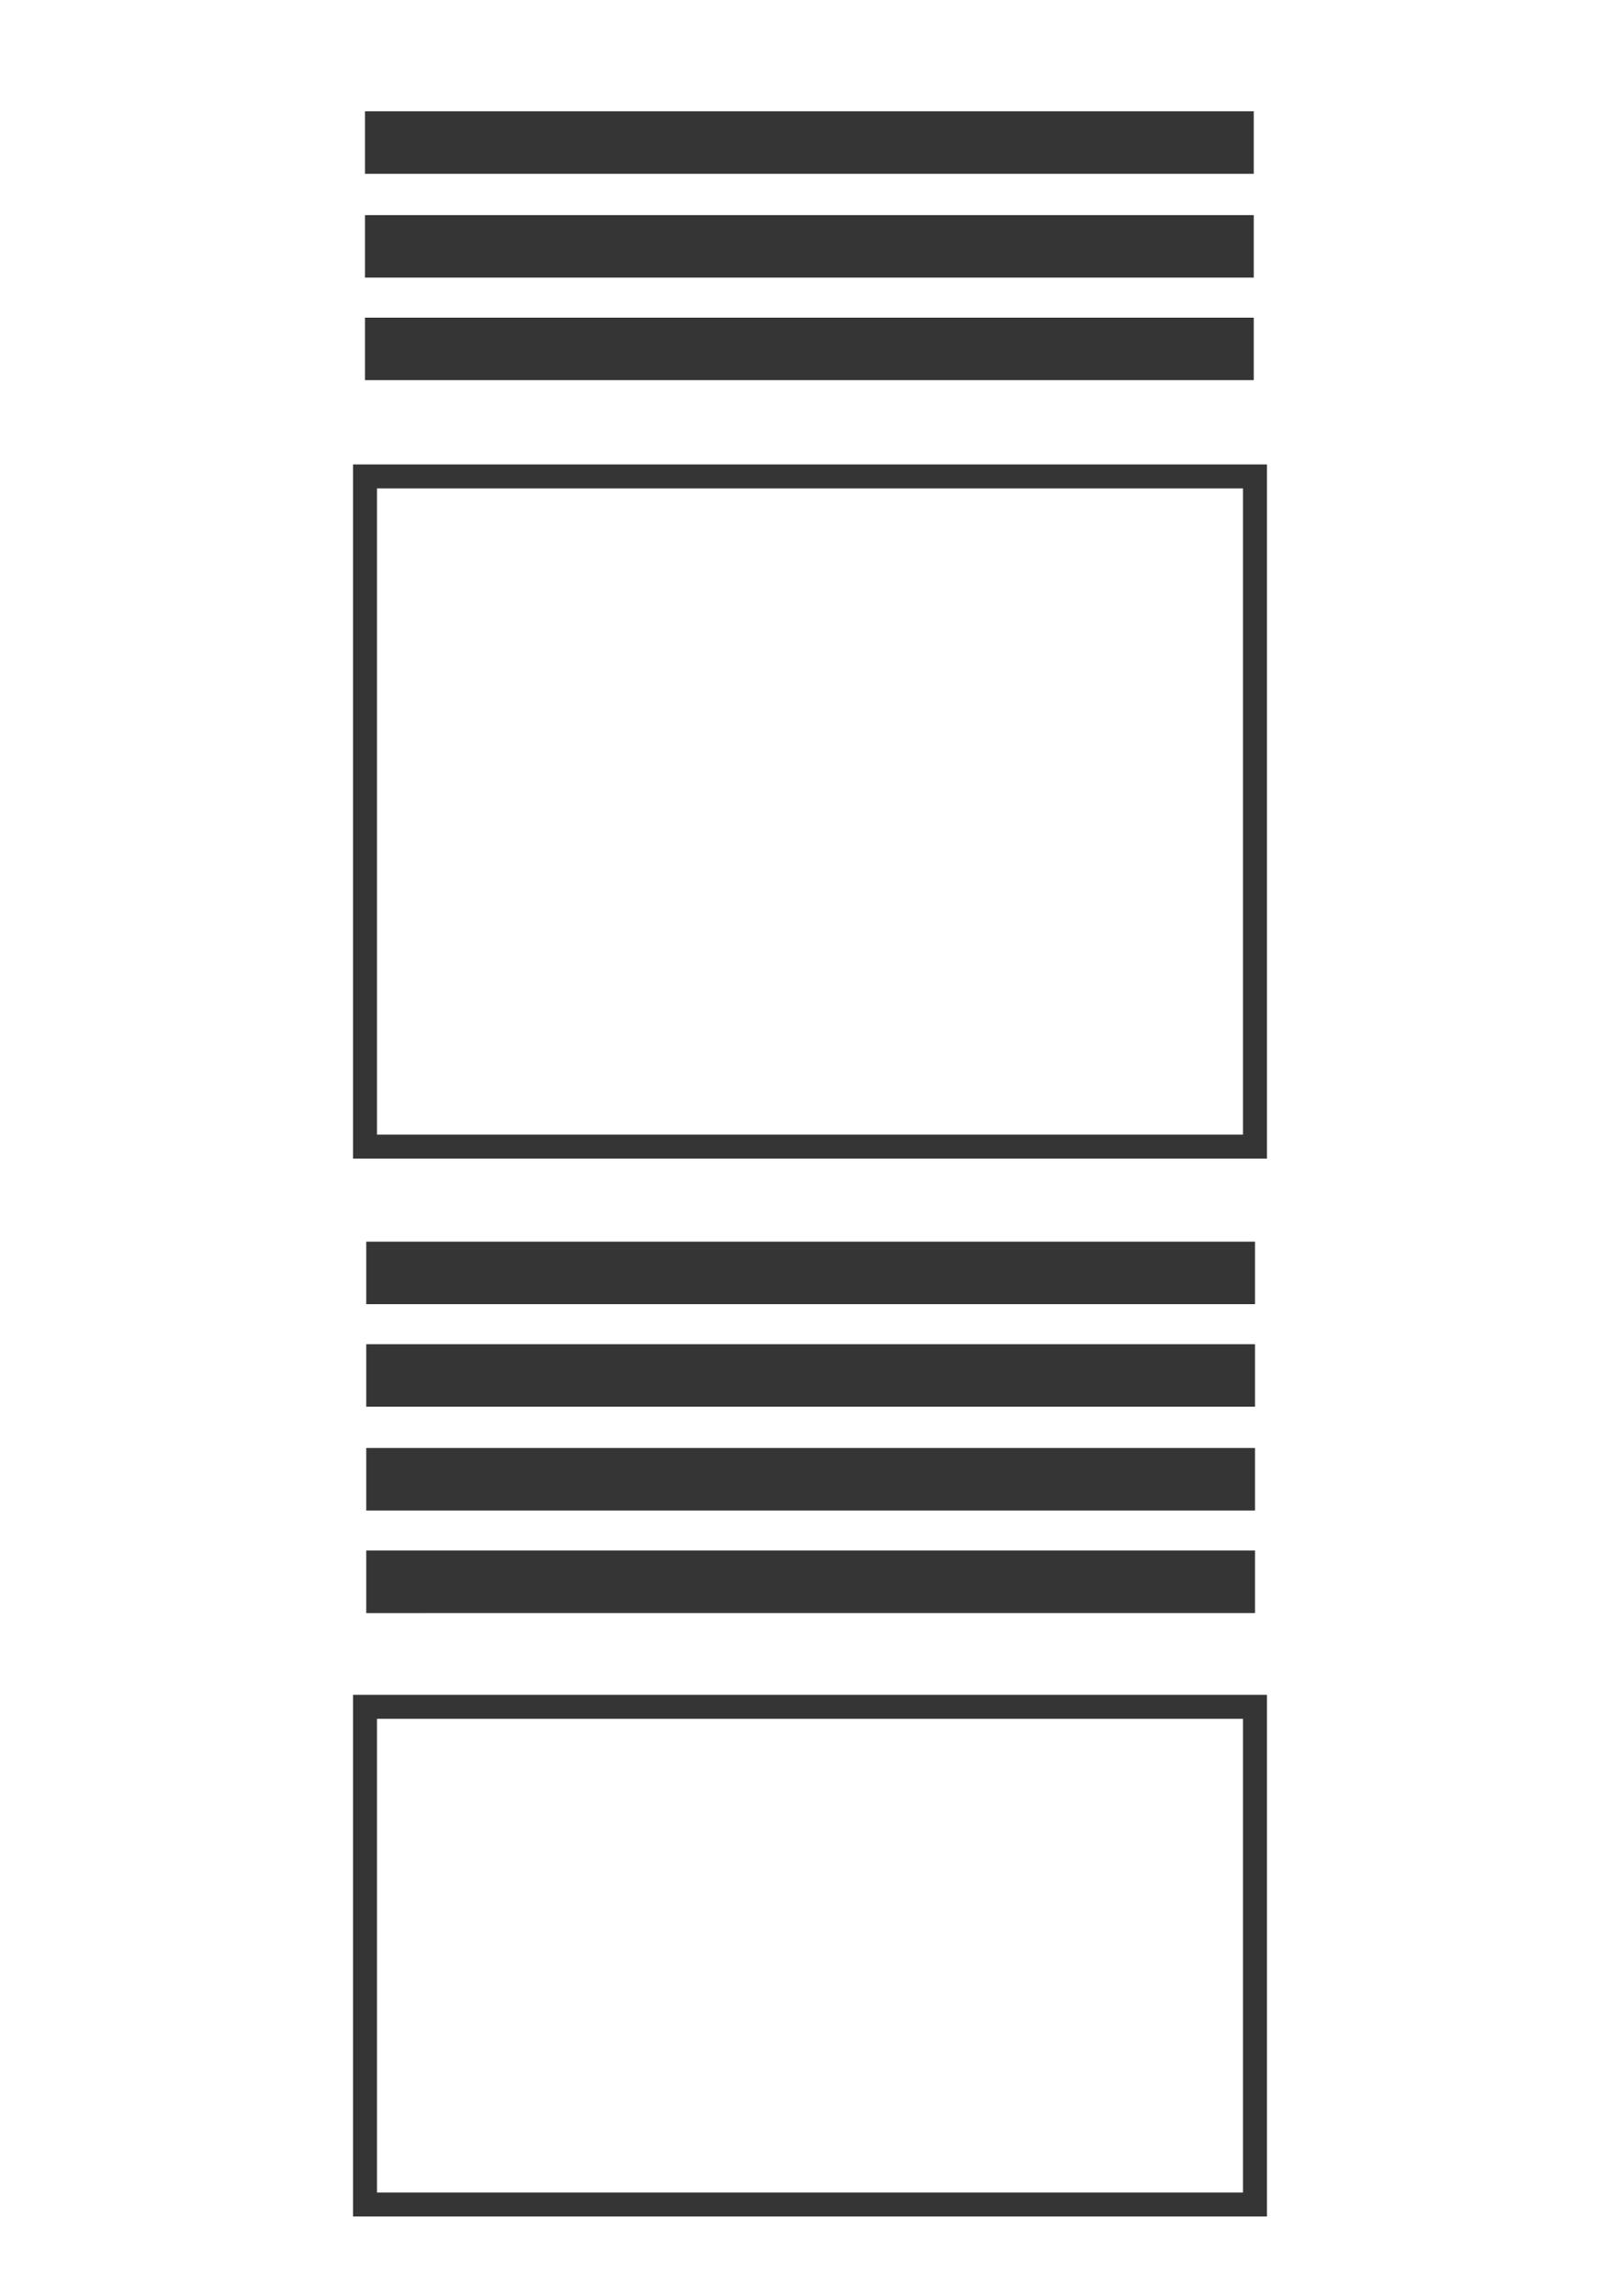
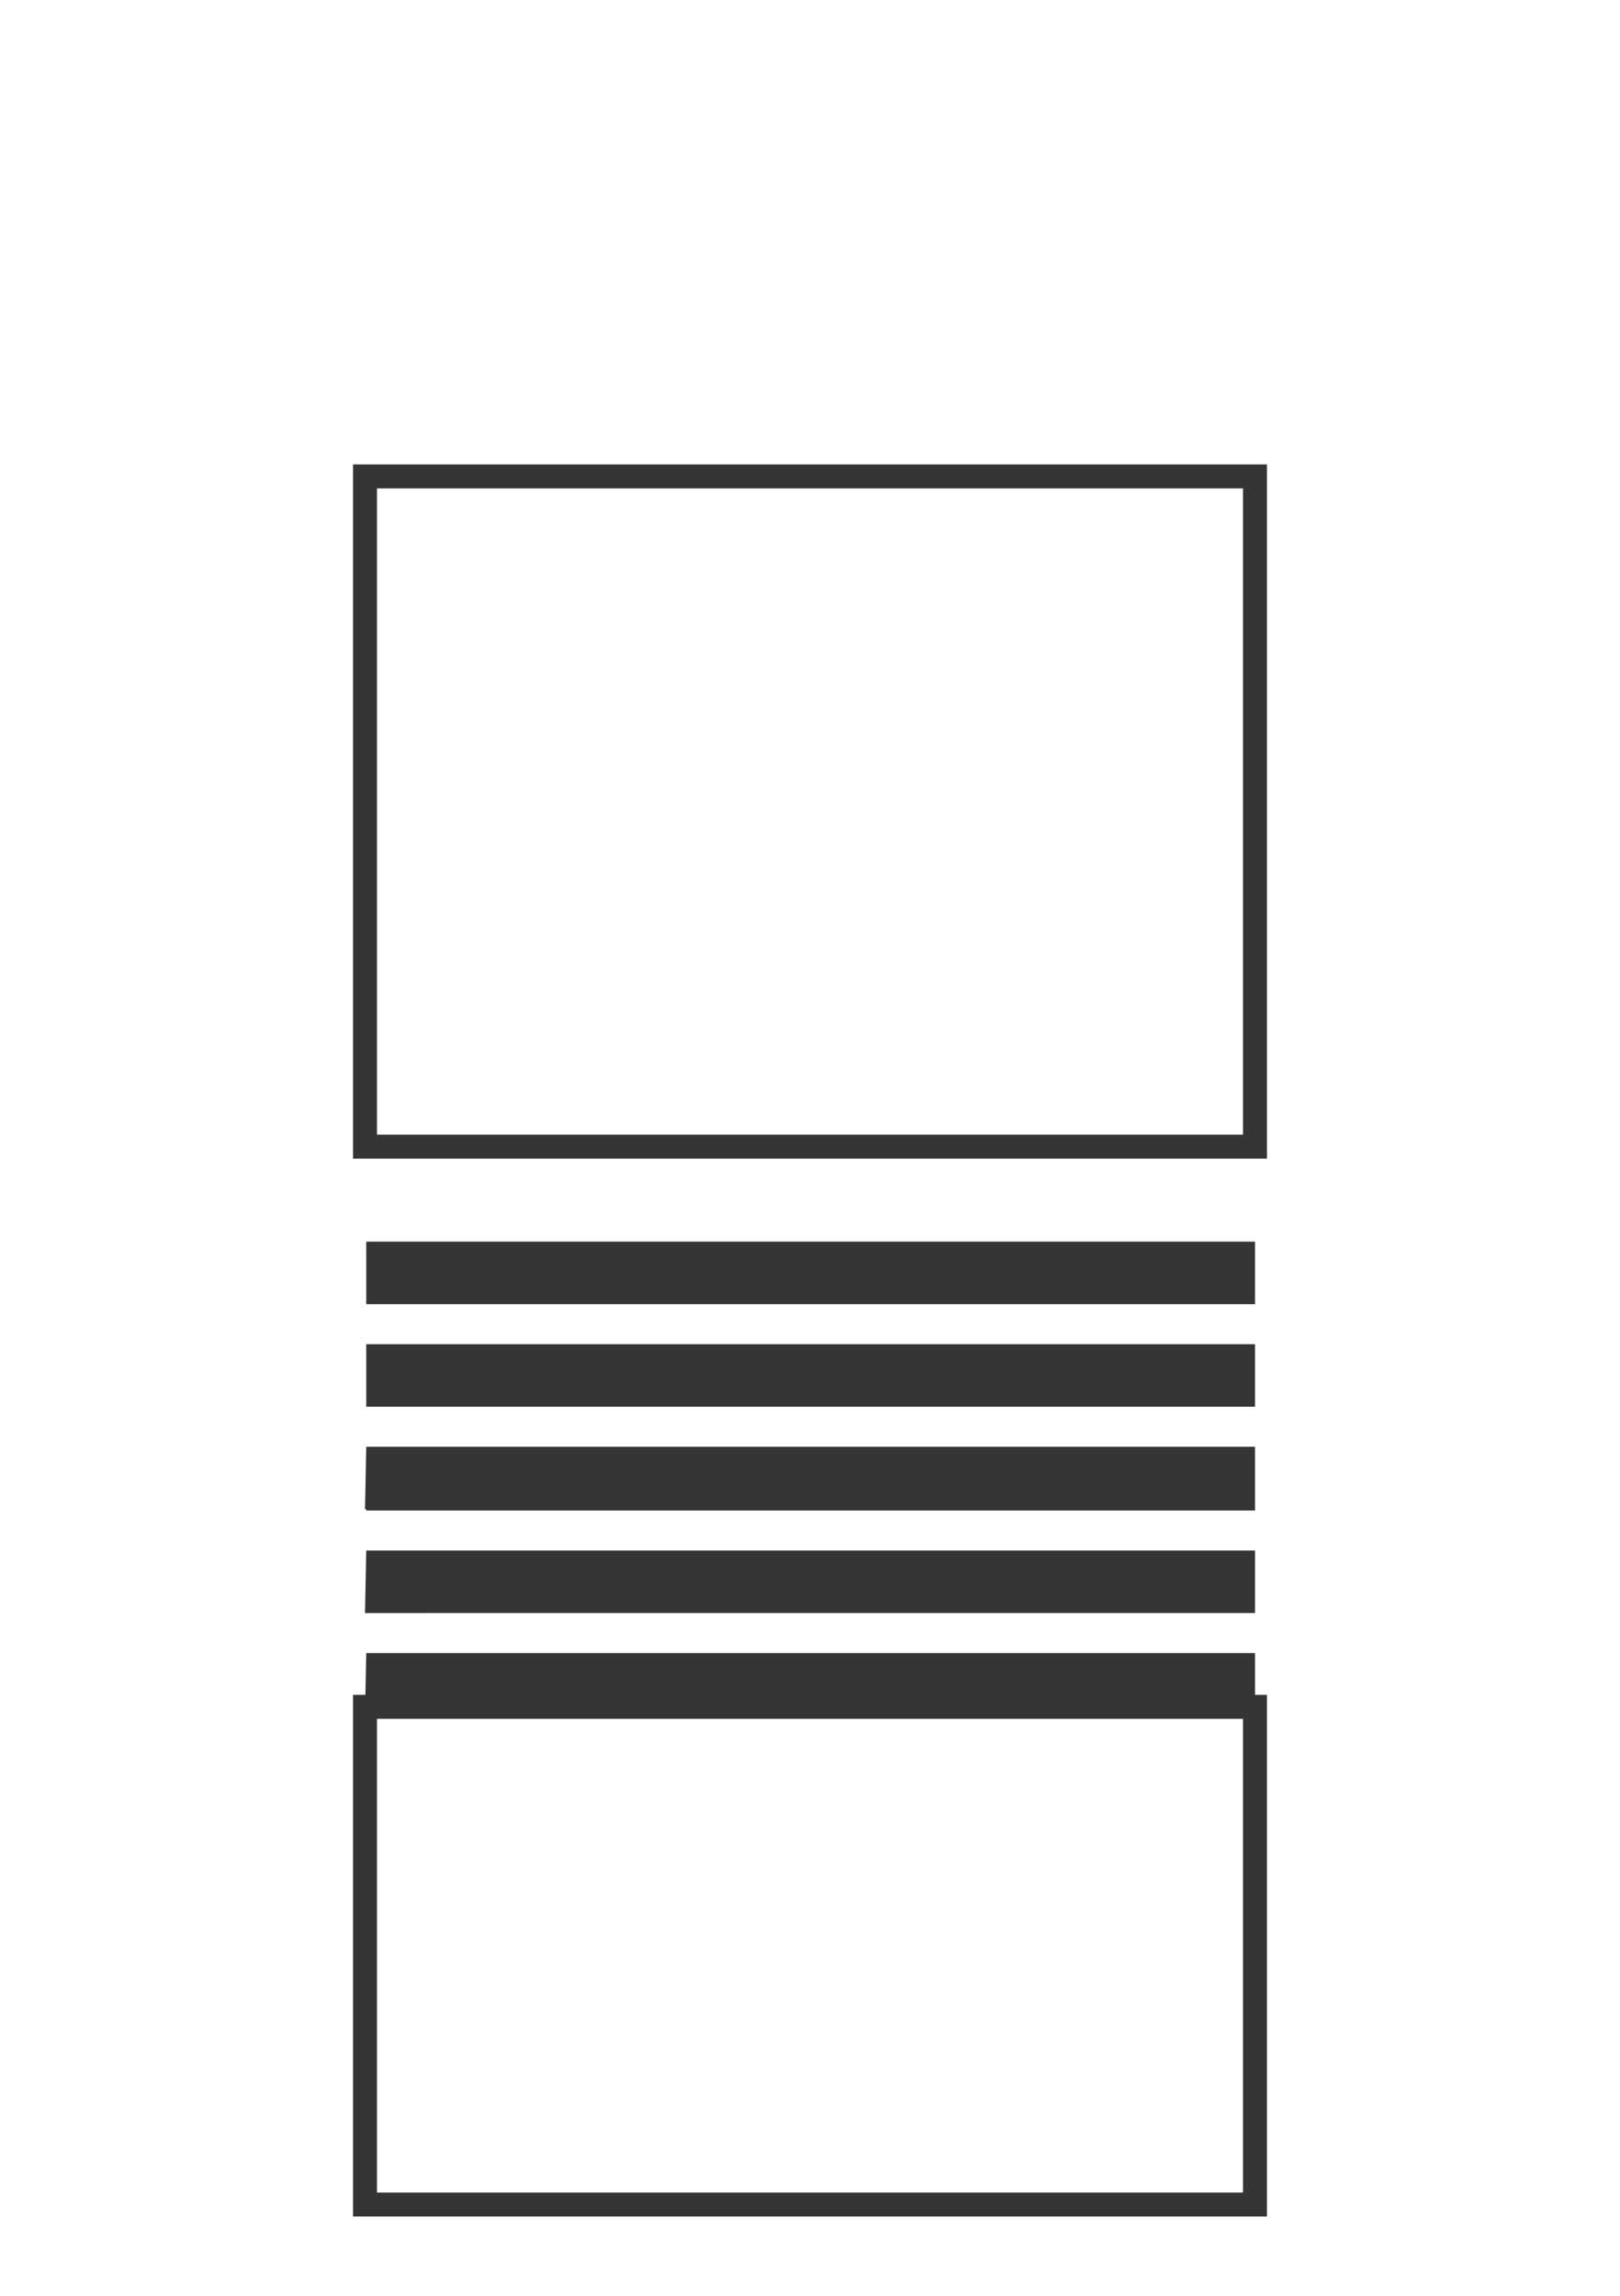
<svg xmlns="http://www.w3.org/2000/svg" width="48" height="68" overflow="visible" viewBox="0 0 90.451 128">
-   <path d="M0 0h90.451v128H0z" fill="#fff" />
  <path d="M20.379 26.521h49.692V63.93H20.379zm0 68.676h49.692v27.778H20.379z" fill="none" stroke="#353535" stroke-miterlimit="10" stroke-width="1.338" />
-   <path d="M20.449 69.234h49.623v3.49H20.449zm0 11.516h49.623v3.49H20.449zm0-5.793h49.623v3.49H20.449zm0 11.516h49.623v3.49H20.449zm-.07-74.538h49.623v3.49H20.379zm0-5.793h49.623v3.49H20.379zm0 11.516h49.623v3.49H20.379z" fill="#353535" />
+   <path d="M20.449 69.234h49.623v3.49H20.449zm0 11.516h49.623v3.49H20.449zm0-5.793h49.623v3.49H20.449zm0 11.516h49.623v3.49H20.449zh49.623v3.49H20.379zm0-5.793h49.623v3.49H20.379zm0 11.516h49.623v3.49H20.379z" fill="#353535" />
</svg>